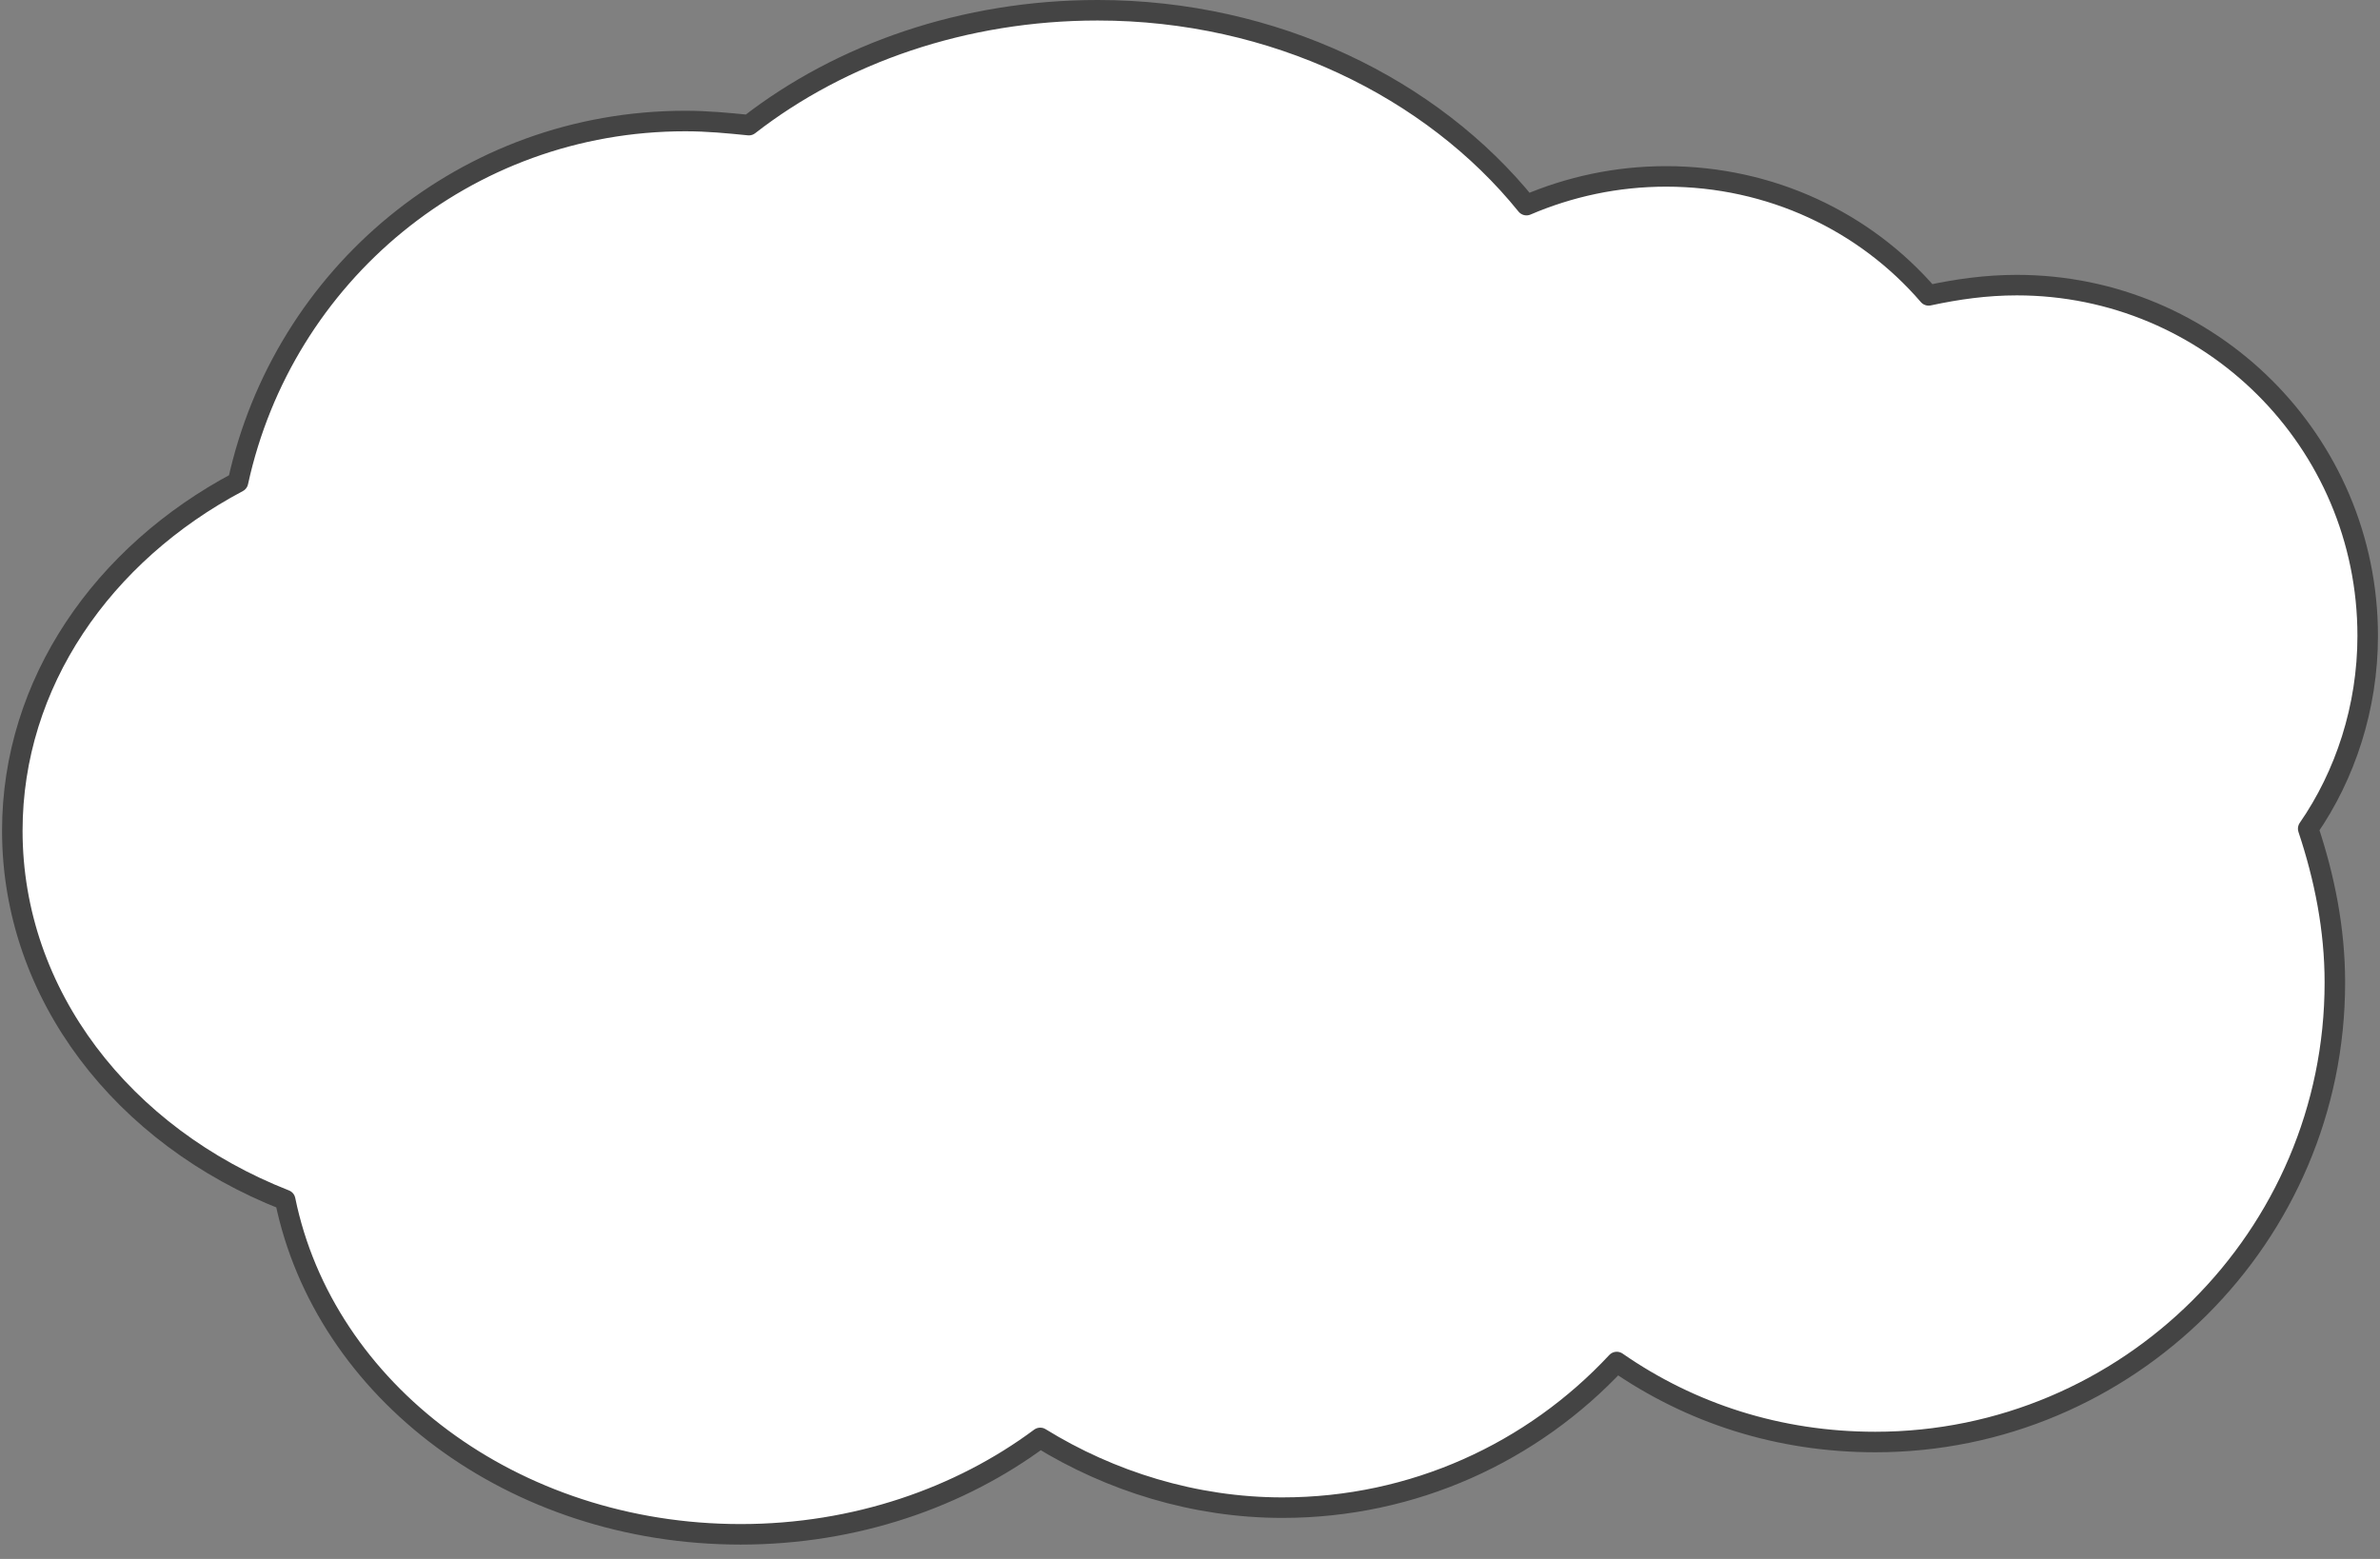
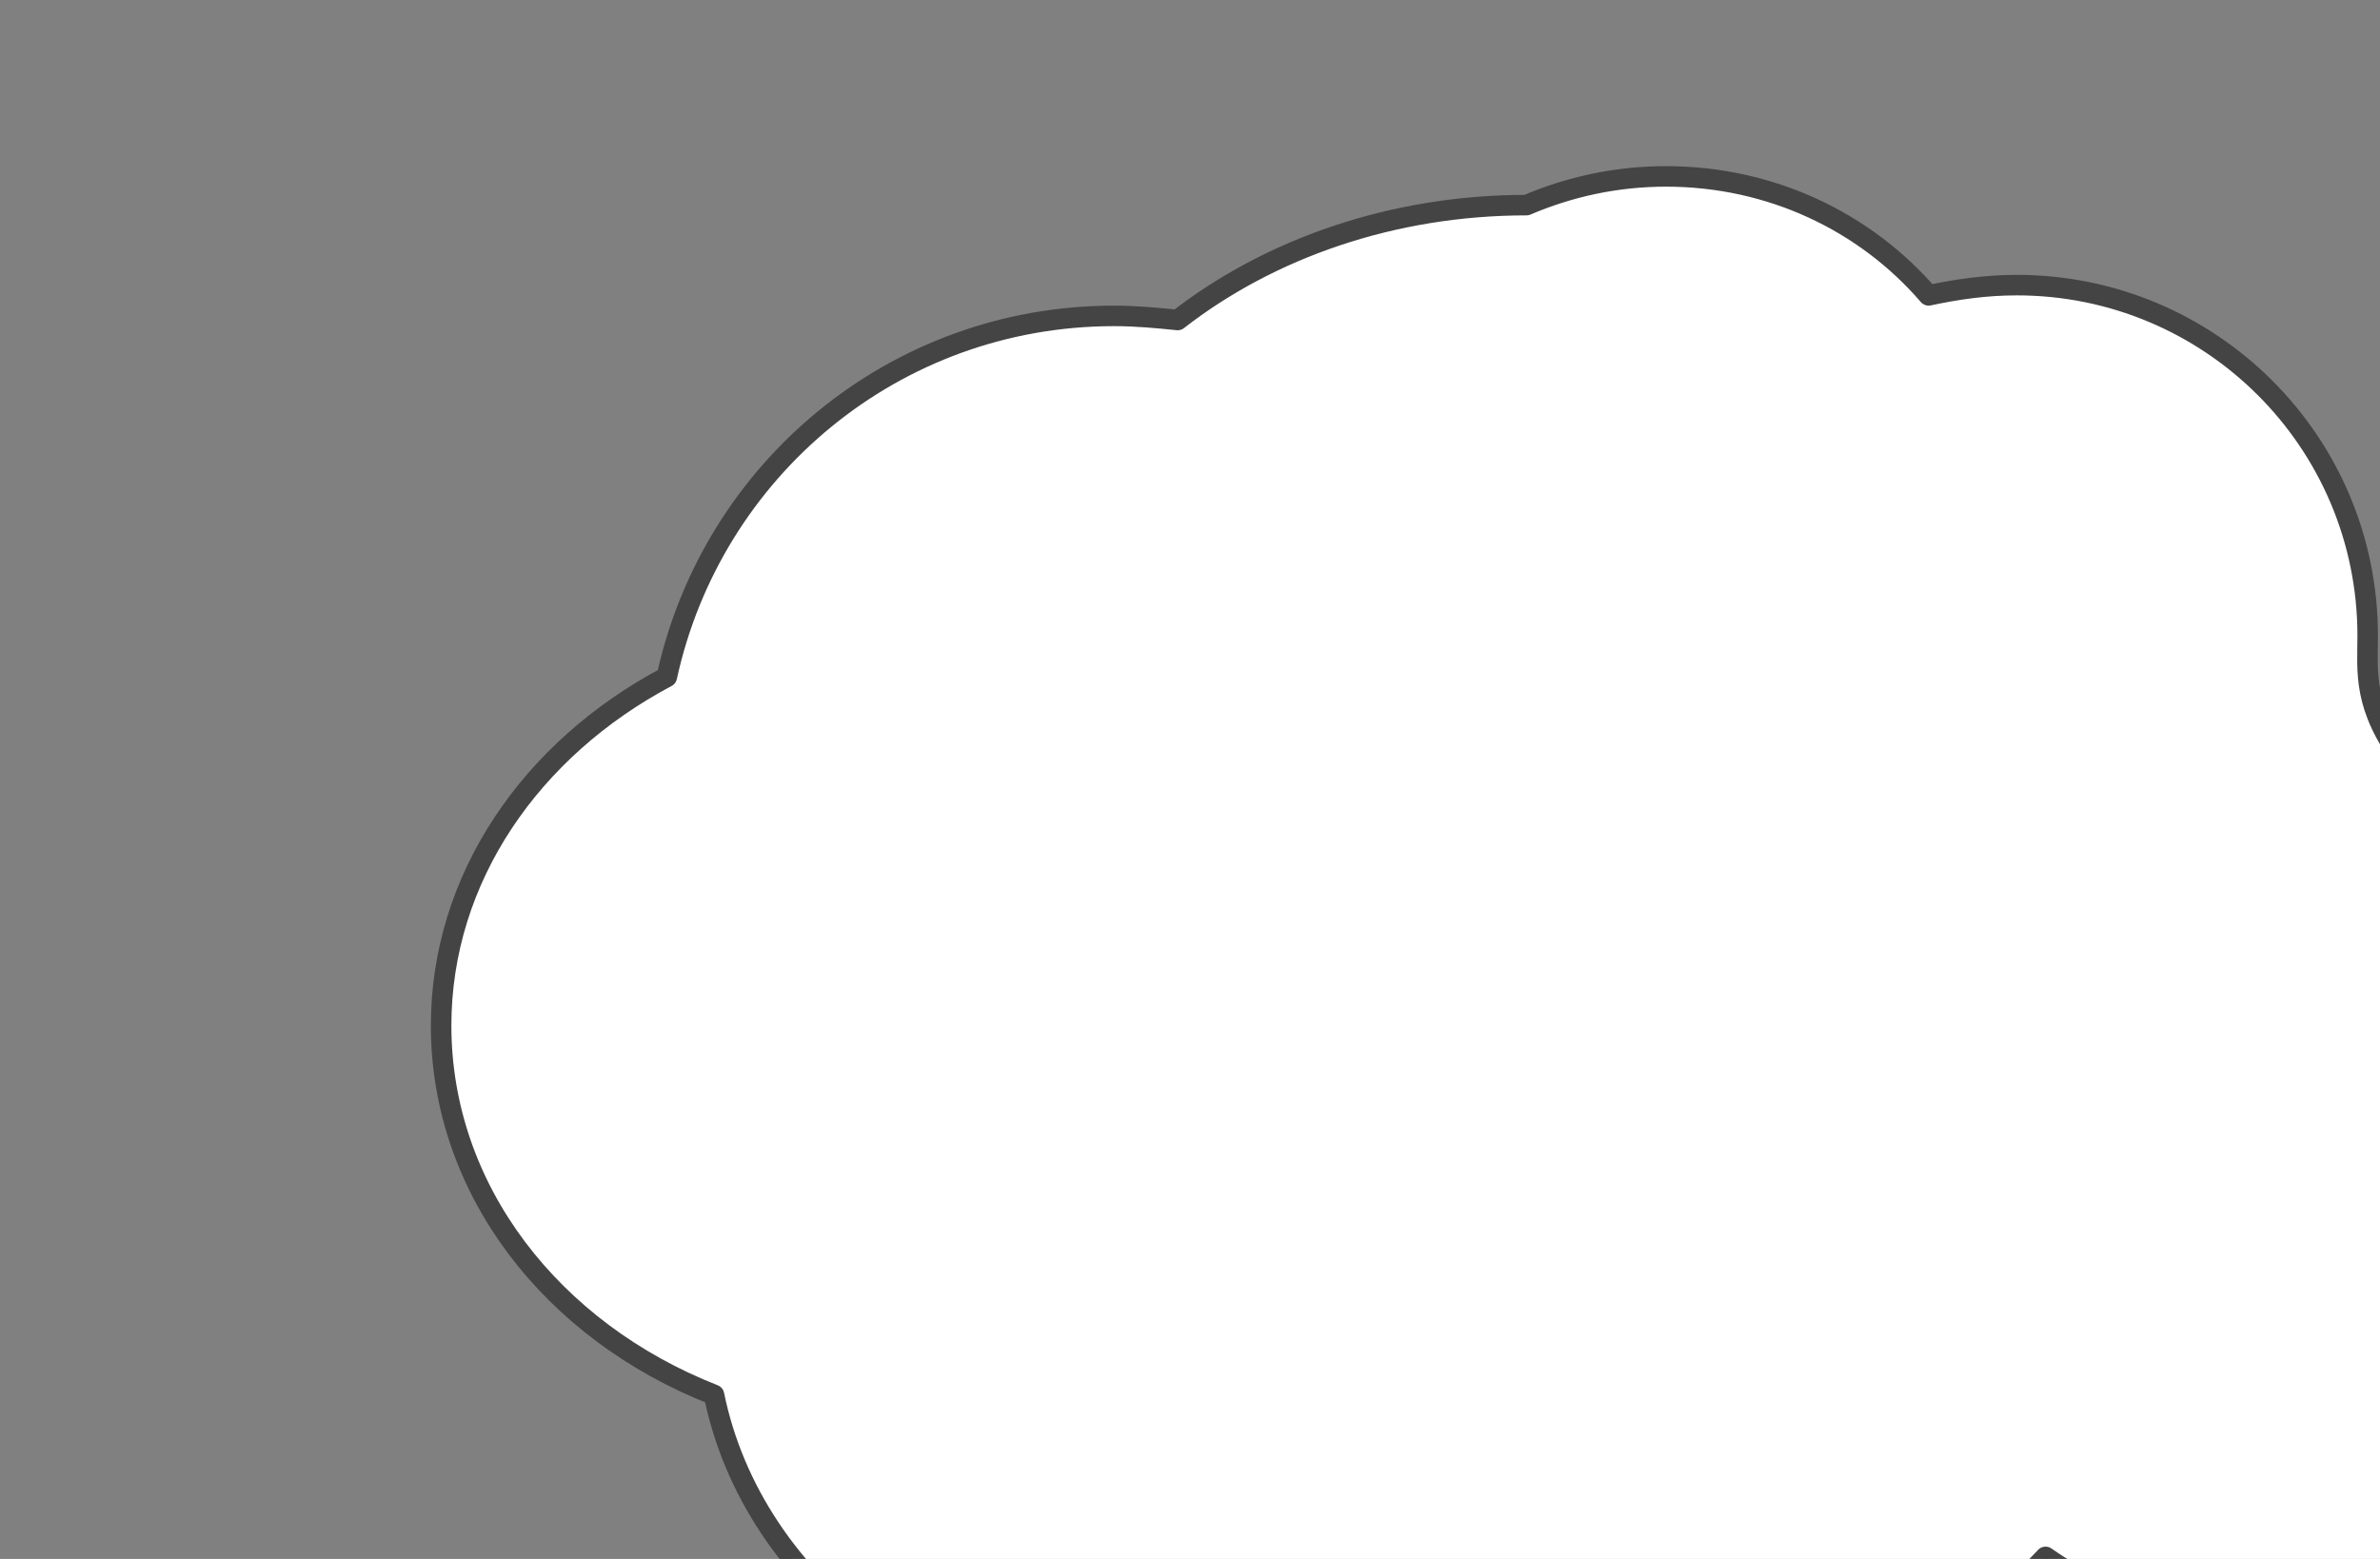
<svg xmlns="http://www.w3.org/2000/svg" version="1.1" id="レイヤー_1" x="0px" y="0px" viewBox="0 0 116 76" style="enable-background:new 0 0 116 76;" xml:space="preserve">
  <rect x="0" y="0" width="116" height="76" fill="#808080" stroke="none" />
-   <path style="fill:#FFFFFF;stroke:#444444;stroke-linecap:round;stroke-linejoin:round;" d="M115.4,31c0-9.5-7.7-17.1-17.1-17.1c-1.5,0-2.9,0.2-4.3,0.5c-3.1-3.6-7.7-5.8-12.8-5.8  c-2.4,0-4.7,0.5-6.8,1.4c-4.6-5.7-12.3-9.5-20.9-9.5c-6.5,0-12.5,2.1-17,5.6c-1-0.1-2-0.2-3.1-0.2c-10.7,0-19.6,7.5-21.8,17.6  c-6.6,3.5-11,9.8-11,17c0,8,5.4,14.9,13.3,18c1.9,9.3,11.1,16.3,22.2,16.3c5.6,0,10.7-1.8,14.6-4.7c3.4,2.1,7.5,3.4,11.8,3.4  c6.4,0,12.2-2.7,16.3-7.1c3.6,2.5,7.9,3.9,12.6,3.9c12.3,0,22.4-10,22.4-22.4c0-2.6-0.5-5.1-1.3-7.5C114.3,37.8,115.4,34.5,115.4,31  z" />
+   <path style="fill:#FFFFFF;stroke:#444444;stroke-linecap:round;stroke-linejoin:round;" d="M115.4,31c0-9.5-7.7-17.1-17.1-17.1c-1.5,0-2.9,0.2-4.3,0.5c-3.1-3.6-7.7-5.8-12.8-5.8  c-2.4,0-4.7,0.5-6.8,1.4c-6.5,0-12.5,2.1-17,5.6c-1-0.1-2-0.2-3.1-0.2c-10.7,0-19.6,7.5-21.8,17.6  c-6.6,3.5-11,9.8-11,17c0,8,5.4,14.9,13.3,18c1.9,9.3,11.1,16.3,22.2,16.3c5.6,0,10.7-1.8,14.6-4.7c3.4,2.1,7.5,3.4,11.8,3.4  c6.4,0,12.2-2.7,16.3-7.1c3.6,2.5,7.9,3.9,12.6,3.9c12.3,0,22.4-10,22.4-22.4c0-2.6-0.5-5.1-1.3-7.5C114.3,37.8,115.4,34.5,115.4,31  z" />
  <g>
</g>
  <g>
</g>
  <g>
</g>
  <g>
</g>
  <g>
</g>
  <g>
</g>
  <g>
</g>
  <g>
</g>
  <g>
</g>
  <g>
</g>
  <g>
</g>
  <g>
</g>
  <g>
</g>
  <g>
</g>
  <g>
</g>
</svg>